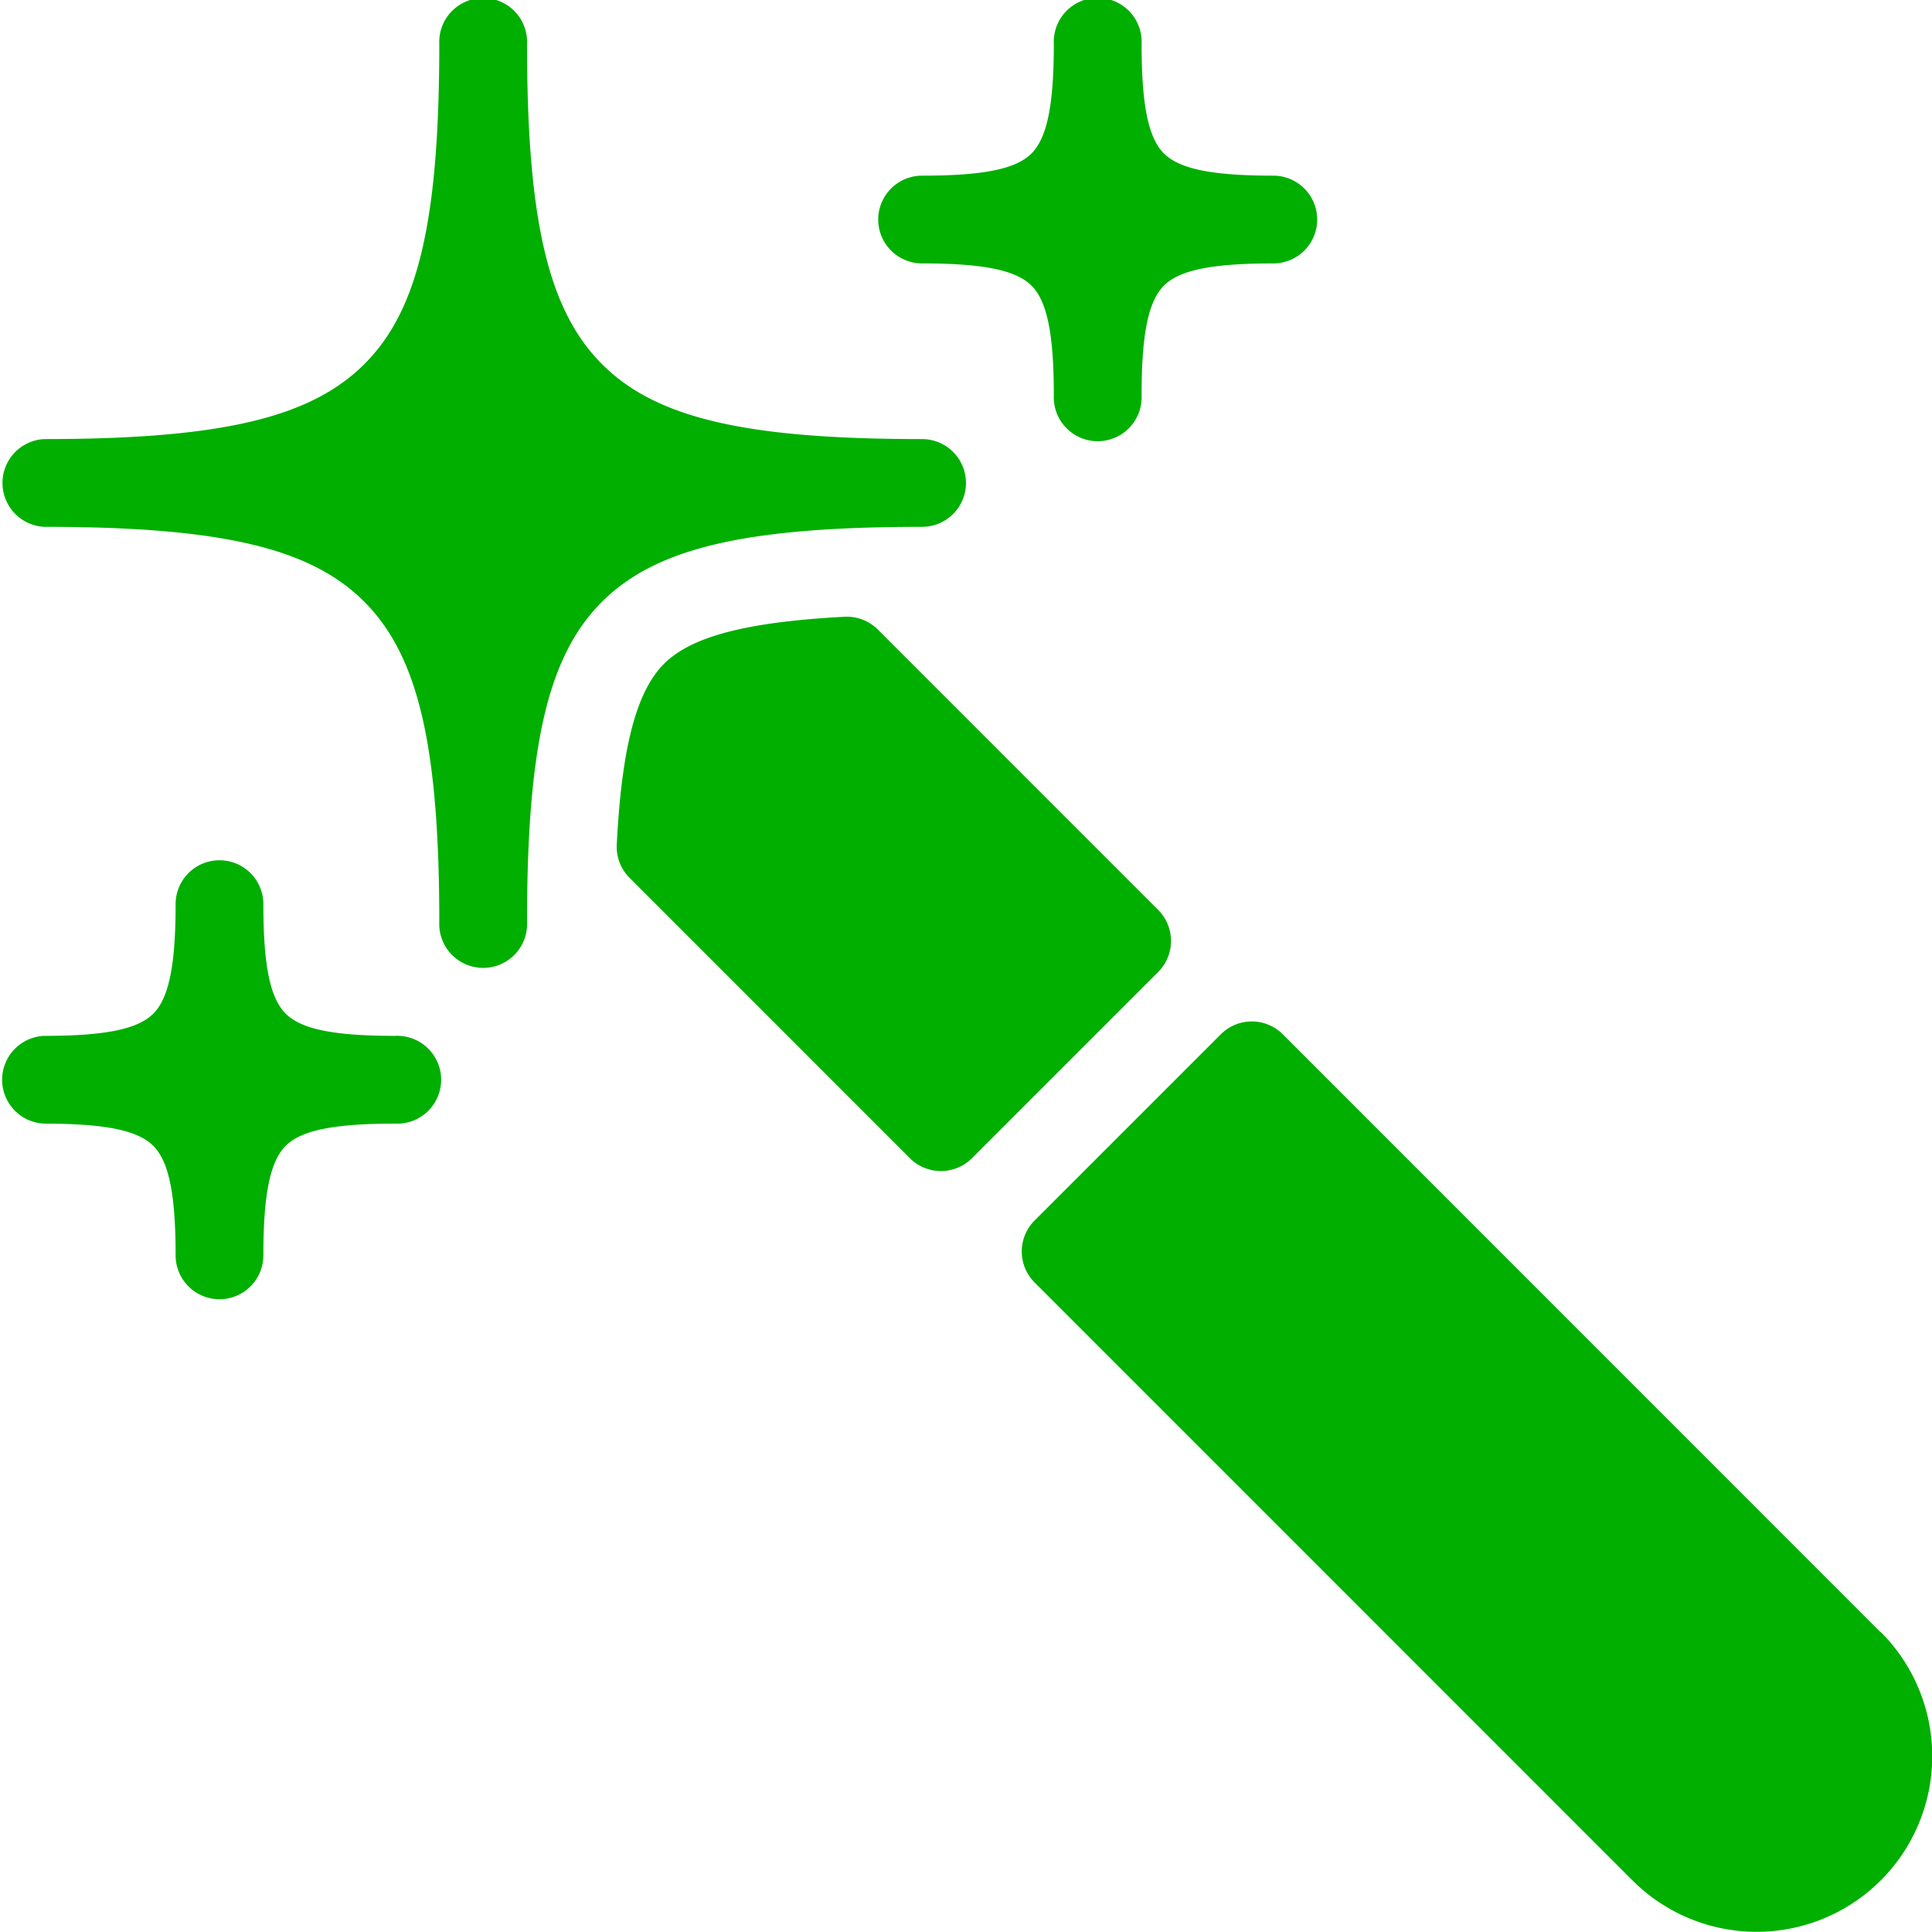
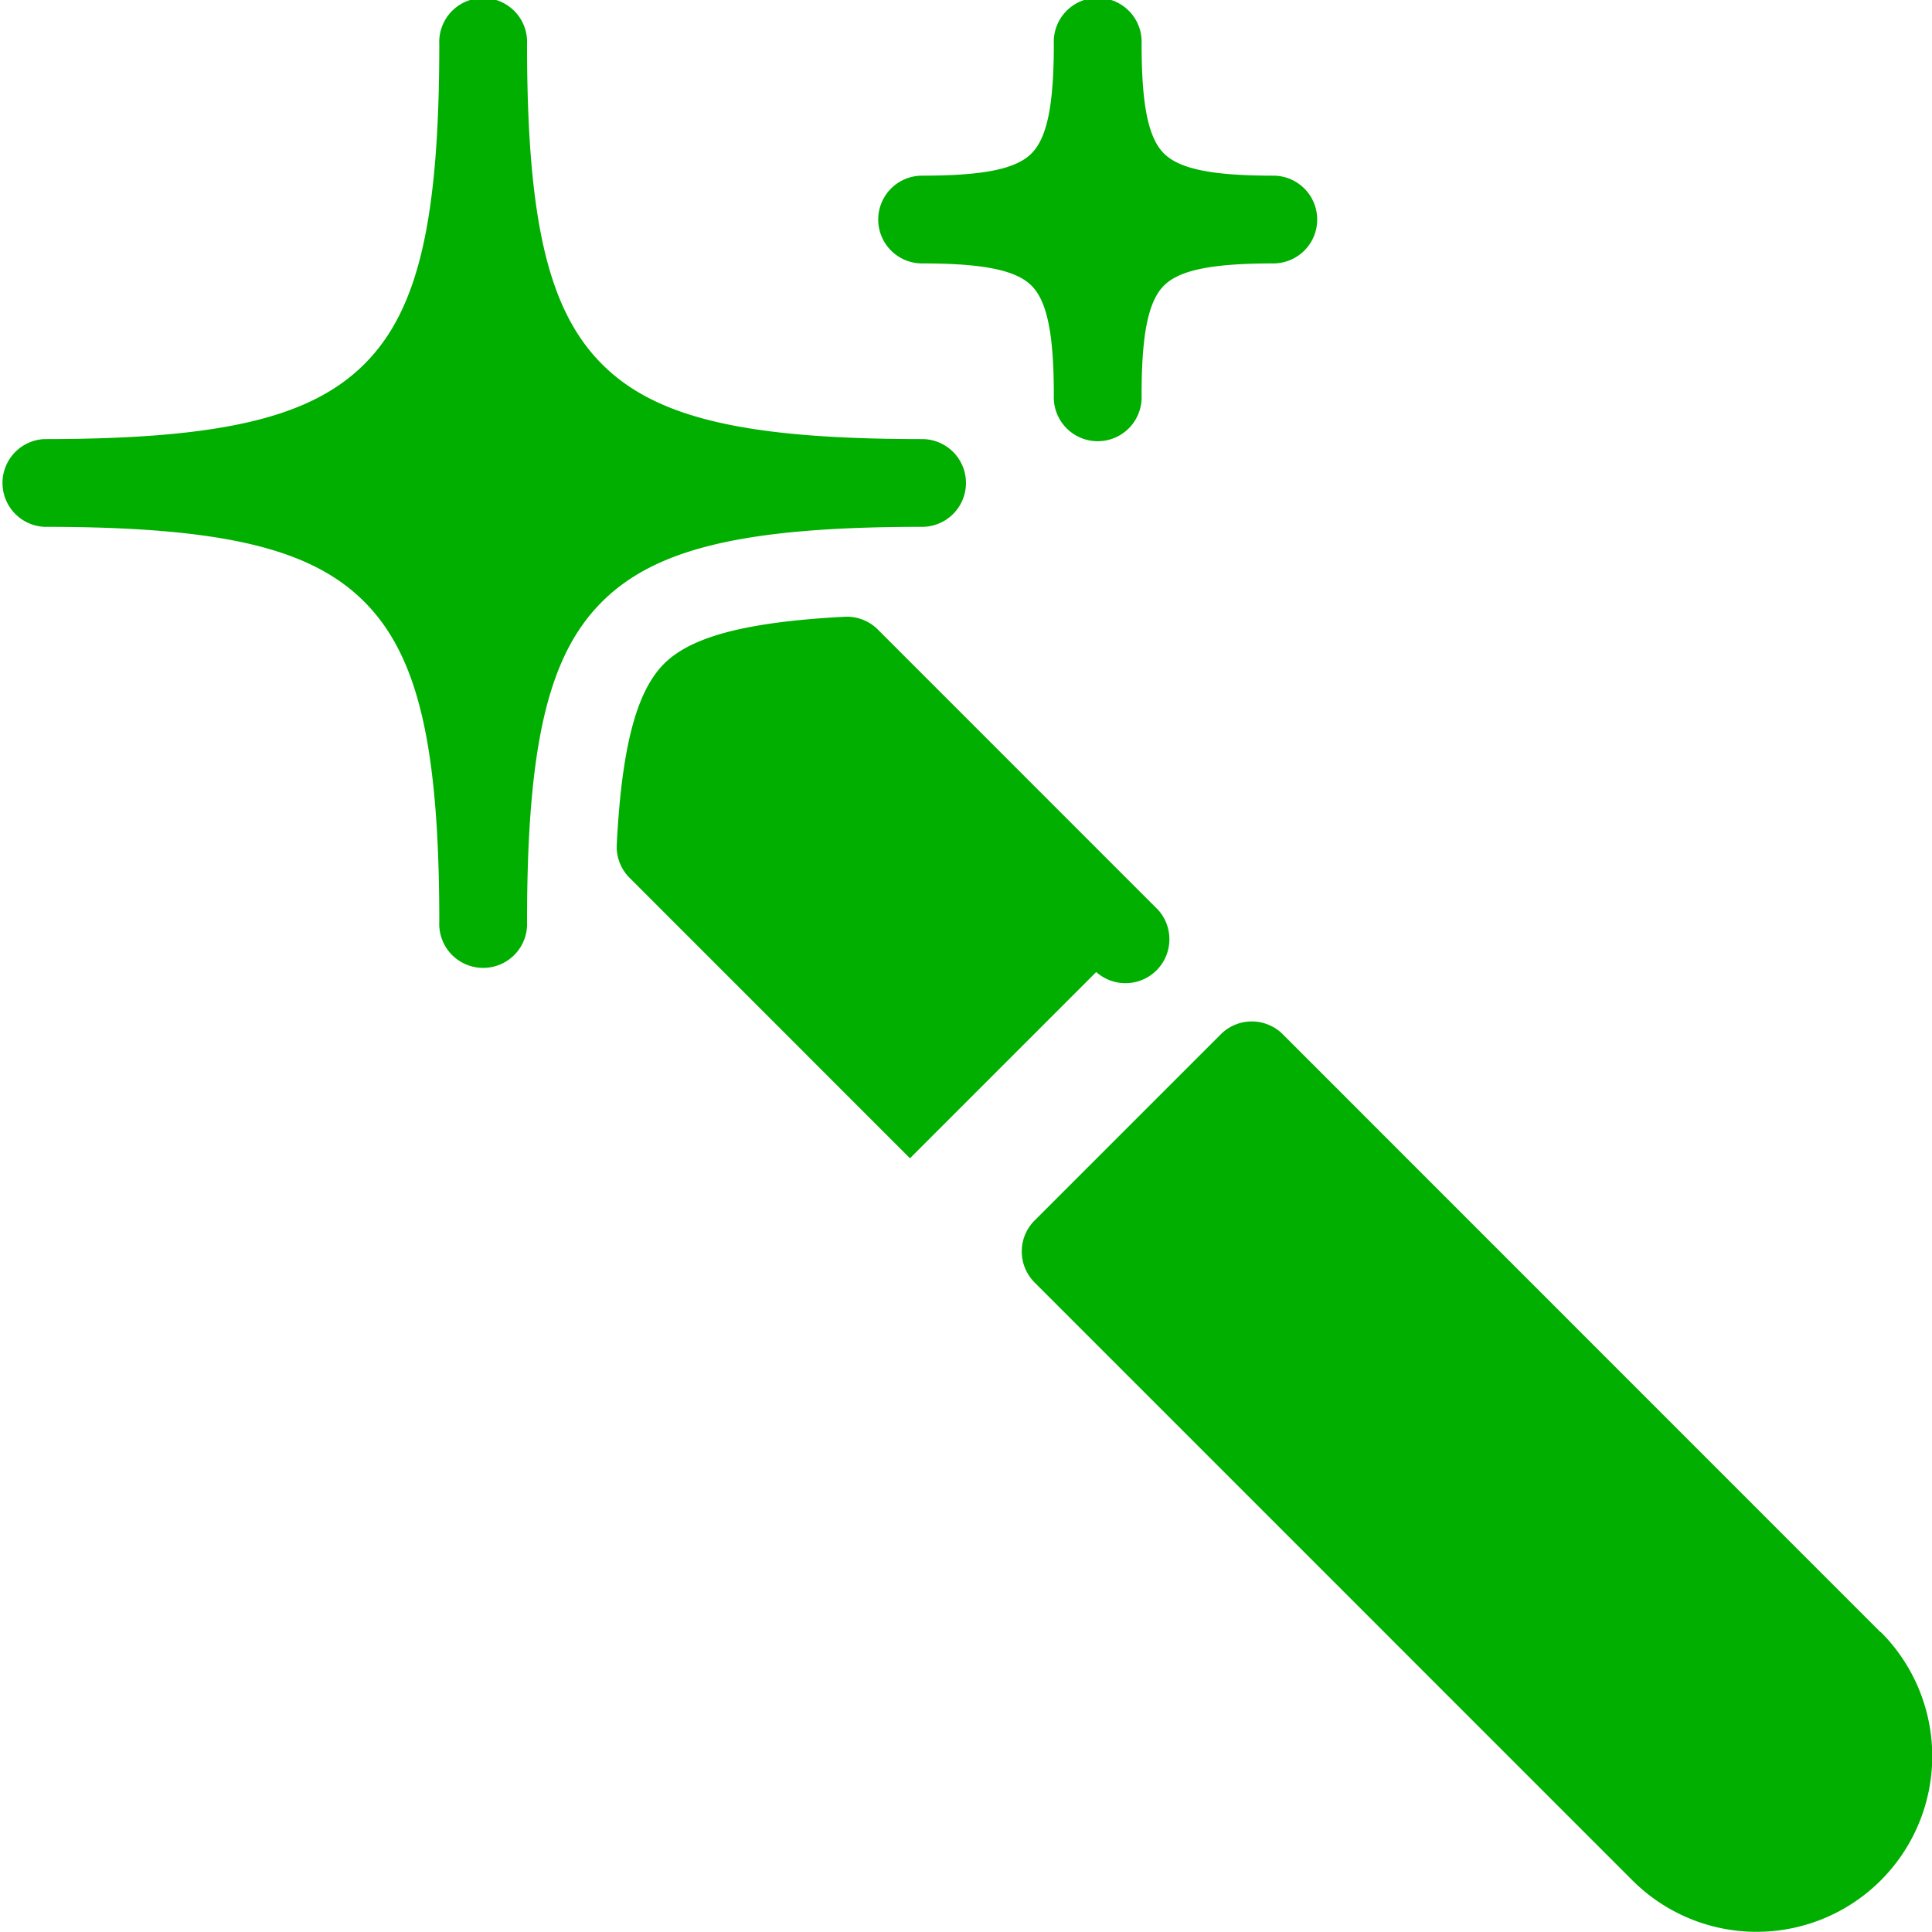
<svg xmlns="http://www.w3.org/2000/svg" width="37.427" height="37.427" viewBox="0 0 37.427 37.427">
  <g id="icn_personalisation" transform="translate(-327.231 -178.962)">
    <path id="Path_3355" data-name="Path 3355" d="M345.944,188.319a.85.85,0,0,0-.851-.851c-3.419,0-5.158-.407-6.2-1.452s-1.452-2.786-1.452-6.2a.851.851,0,1,0-1.7,0c0,3.418-.407,5.158-1.452,6.2s-2.785,1.452-6.2,1.452a.851.851,0,0,0,0,1.7c3.419,0,5.158.407,6.2,1.452s1.452,2.786,1.452,6.2a.851.851,0,1,0,1.7,0c0-3.418.407-5.158,1.452-6.2s2.784-1.452,6.2-1.452A.85.85,0,0,0,345.944,188.319Z" transform="translate(0 0)" fill="#00af00" />
    <path id="Path_3356" data-name="Path 3356" d="M353.536,184.065c1.184,0,1.818.129,2.12.431s.432.937.432,2.121a.851.851,0,1,0,1.7,0c0-1.184.13-1.817.432-2.121s.936-.431,2.12-.431a.85.85,0,1,0,0-1.7c-1.184,0-1.818-.129-2.12-.431s-.432-.937-.432-2.121a.851.851,0,1,0-1.7,0c0,1.184-.13,1.817-.432,2.121s-.936.431-2.12.431a.85.85,0,1,0,0,1.7Z" transform="translate(-8.442 0)" fill="#00af00" />
-     <path id="Path_3357" data-name="Path 3357" d="M328.082,209c1.184,0,1.817.128,2.119.431s.432.937.432,2.121a.85.85,0,1,0,1.7,0c0-1.184.13-1.818.432-2.121s.936-.431,2.12-.431a.851.851,0,1,0,0-1.7c-1.184,0-1.817-.128-2.12-.431s-.432-.937-.432-2.121a.85.85,0,1,0-1.7,0c0,1.184-.13,1.818-.432,2.121s-.935.431-2.119.431a.851.851,0,0,0,0,1.7Z" transform="translate(0 -8.271)" fill="#00af00" />
-     <path id="Path_3358" data-name="Path 3358" d="M355.6,202.521l-5.433-5.434a.849.849,0,0,0-.644-.248c-1.887.1-2.967.378-3.5.913s-.819,1.617-.914,3.5a.847.847,0,0,0,.248.644l5.432,5.433a.85.85,0,0,0,1.2,0l3.608-3.608A.851.851,0,0,0,355.6,202.521Z" transform="translate(-5.93 -5.929)" fill="#00af00" />
+     <path id="Path_3358" data-name="Path 3358" d="M355.6,202.521l-5.433-5.434a.849.849,0,0,0-.644-.248c-1.887.1-2.967.378-3.5.913s-.819,1.617-.914,3.5a.847.847,0,0,0,.248.644l5.432,5.433l3.608-3.608A.851.851,0,0,0,355.6,202.521Z" transform="translate(-5.93 -5.929)" fill="#00af00" />
    <path id="Path_3359" data-name="Path 3359" d="M373.48,220.4,361.9,208.817a.849.849,0,0,0-1.2,0l-3.608,3.608a.849.849,0,0,0,0,1.2l11.582,11.583a3.4,3.4,0,1,0,4.811-4.811Z" transform="translate(-9.819 -9.819)" fill="#00af00" />
  </g>
</svg>